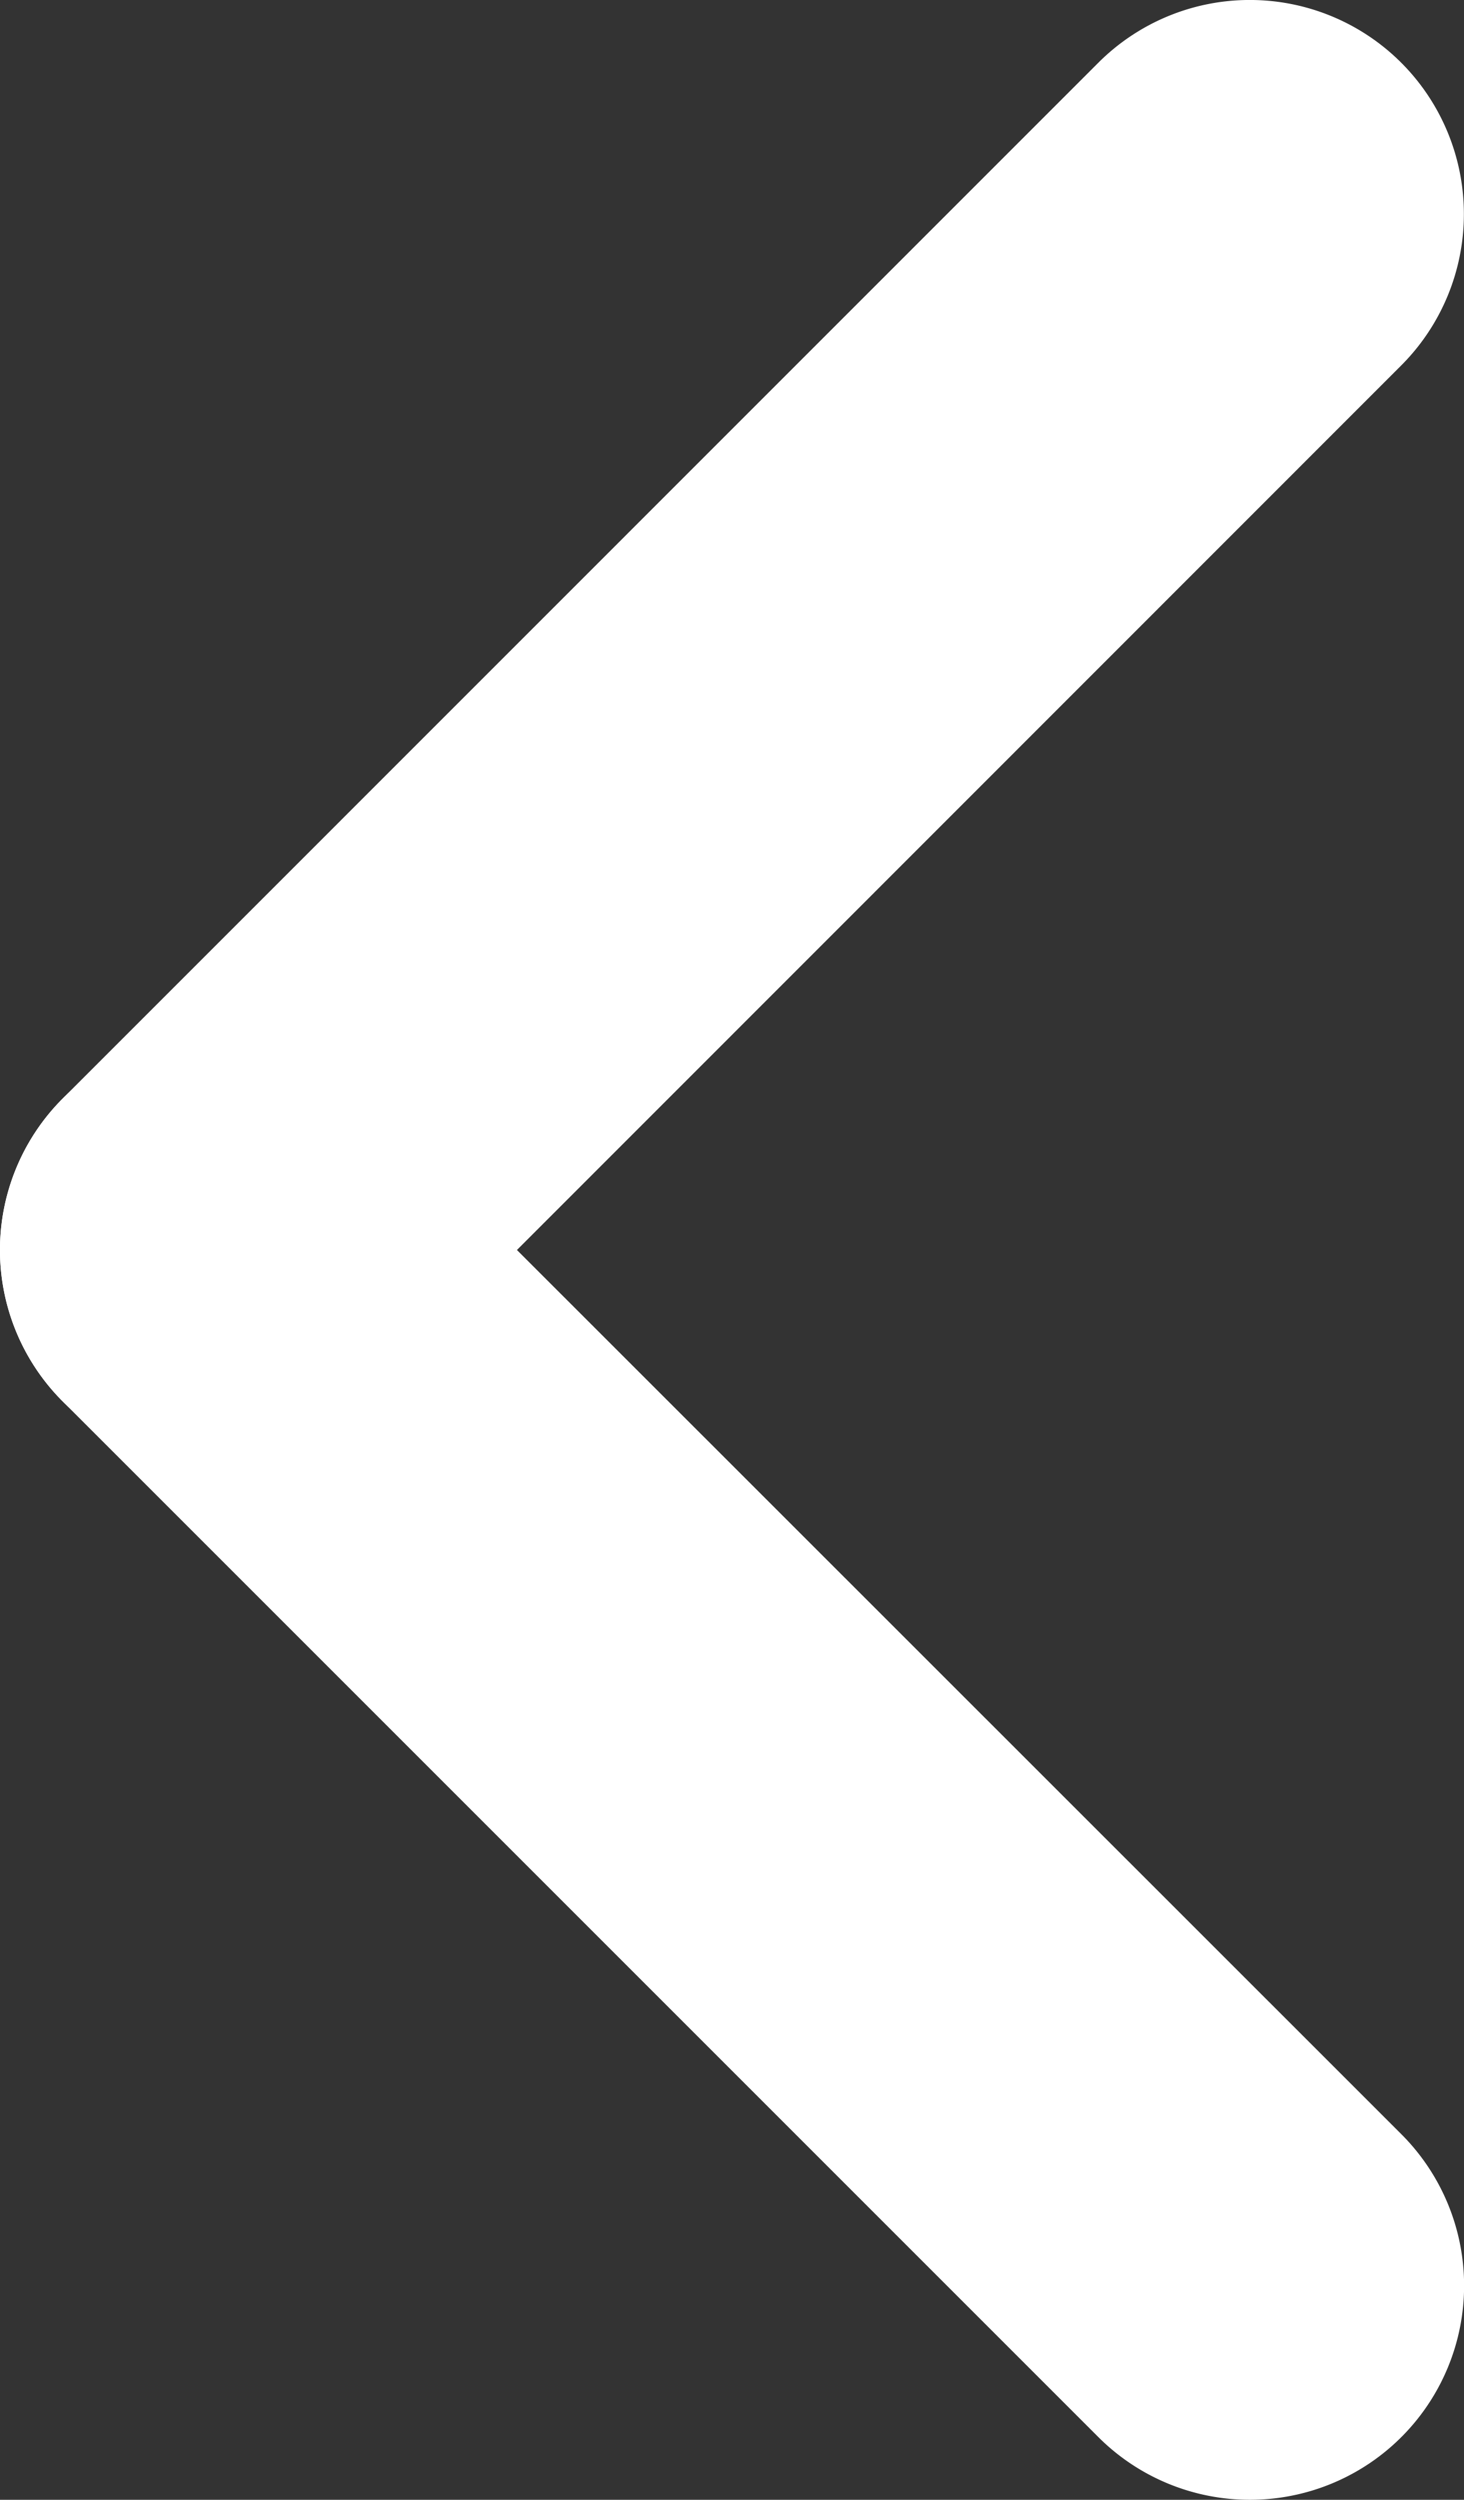
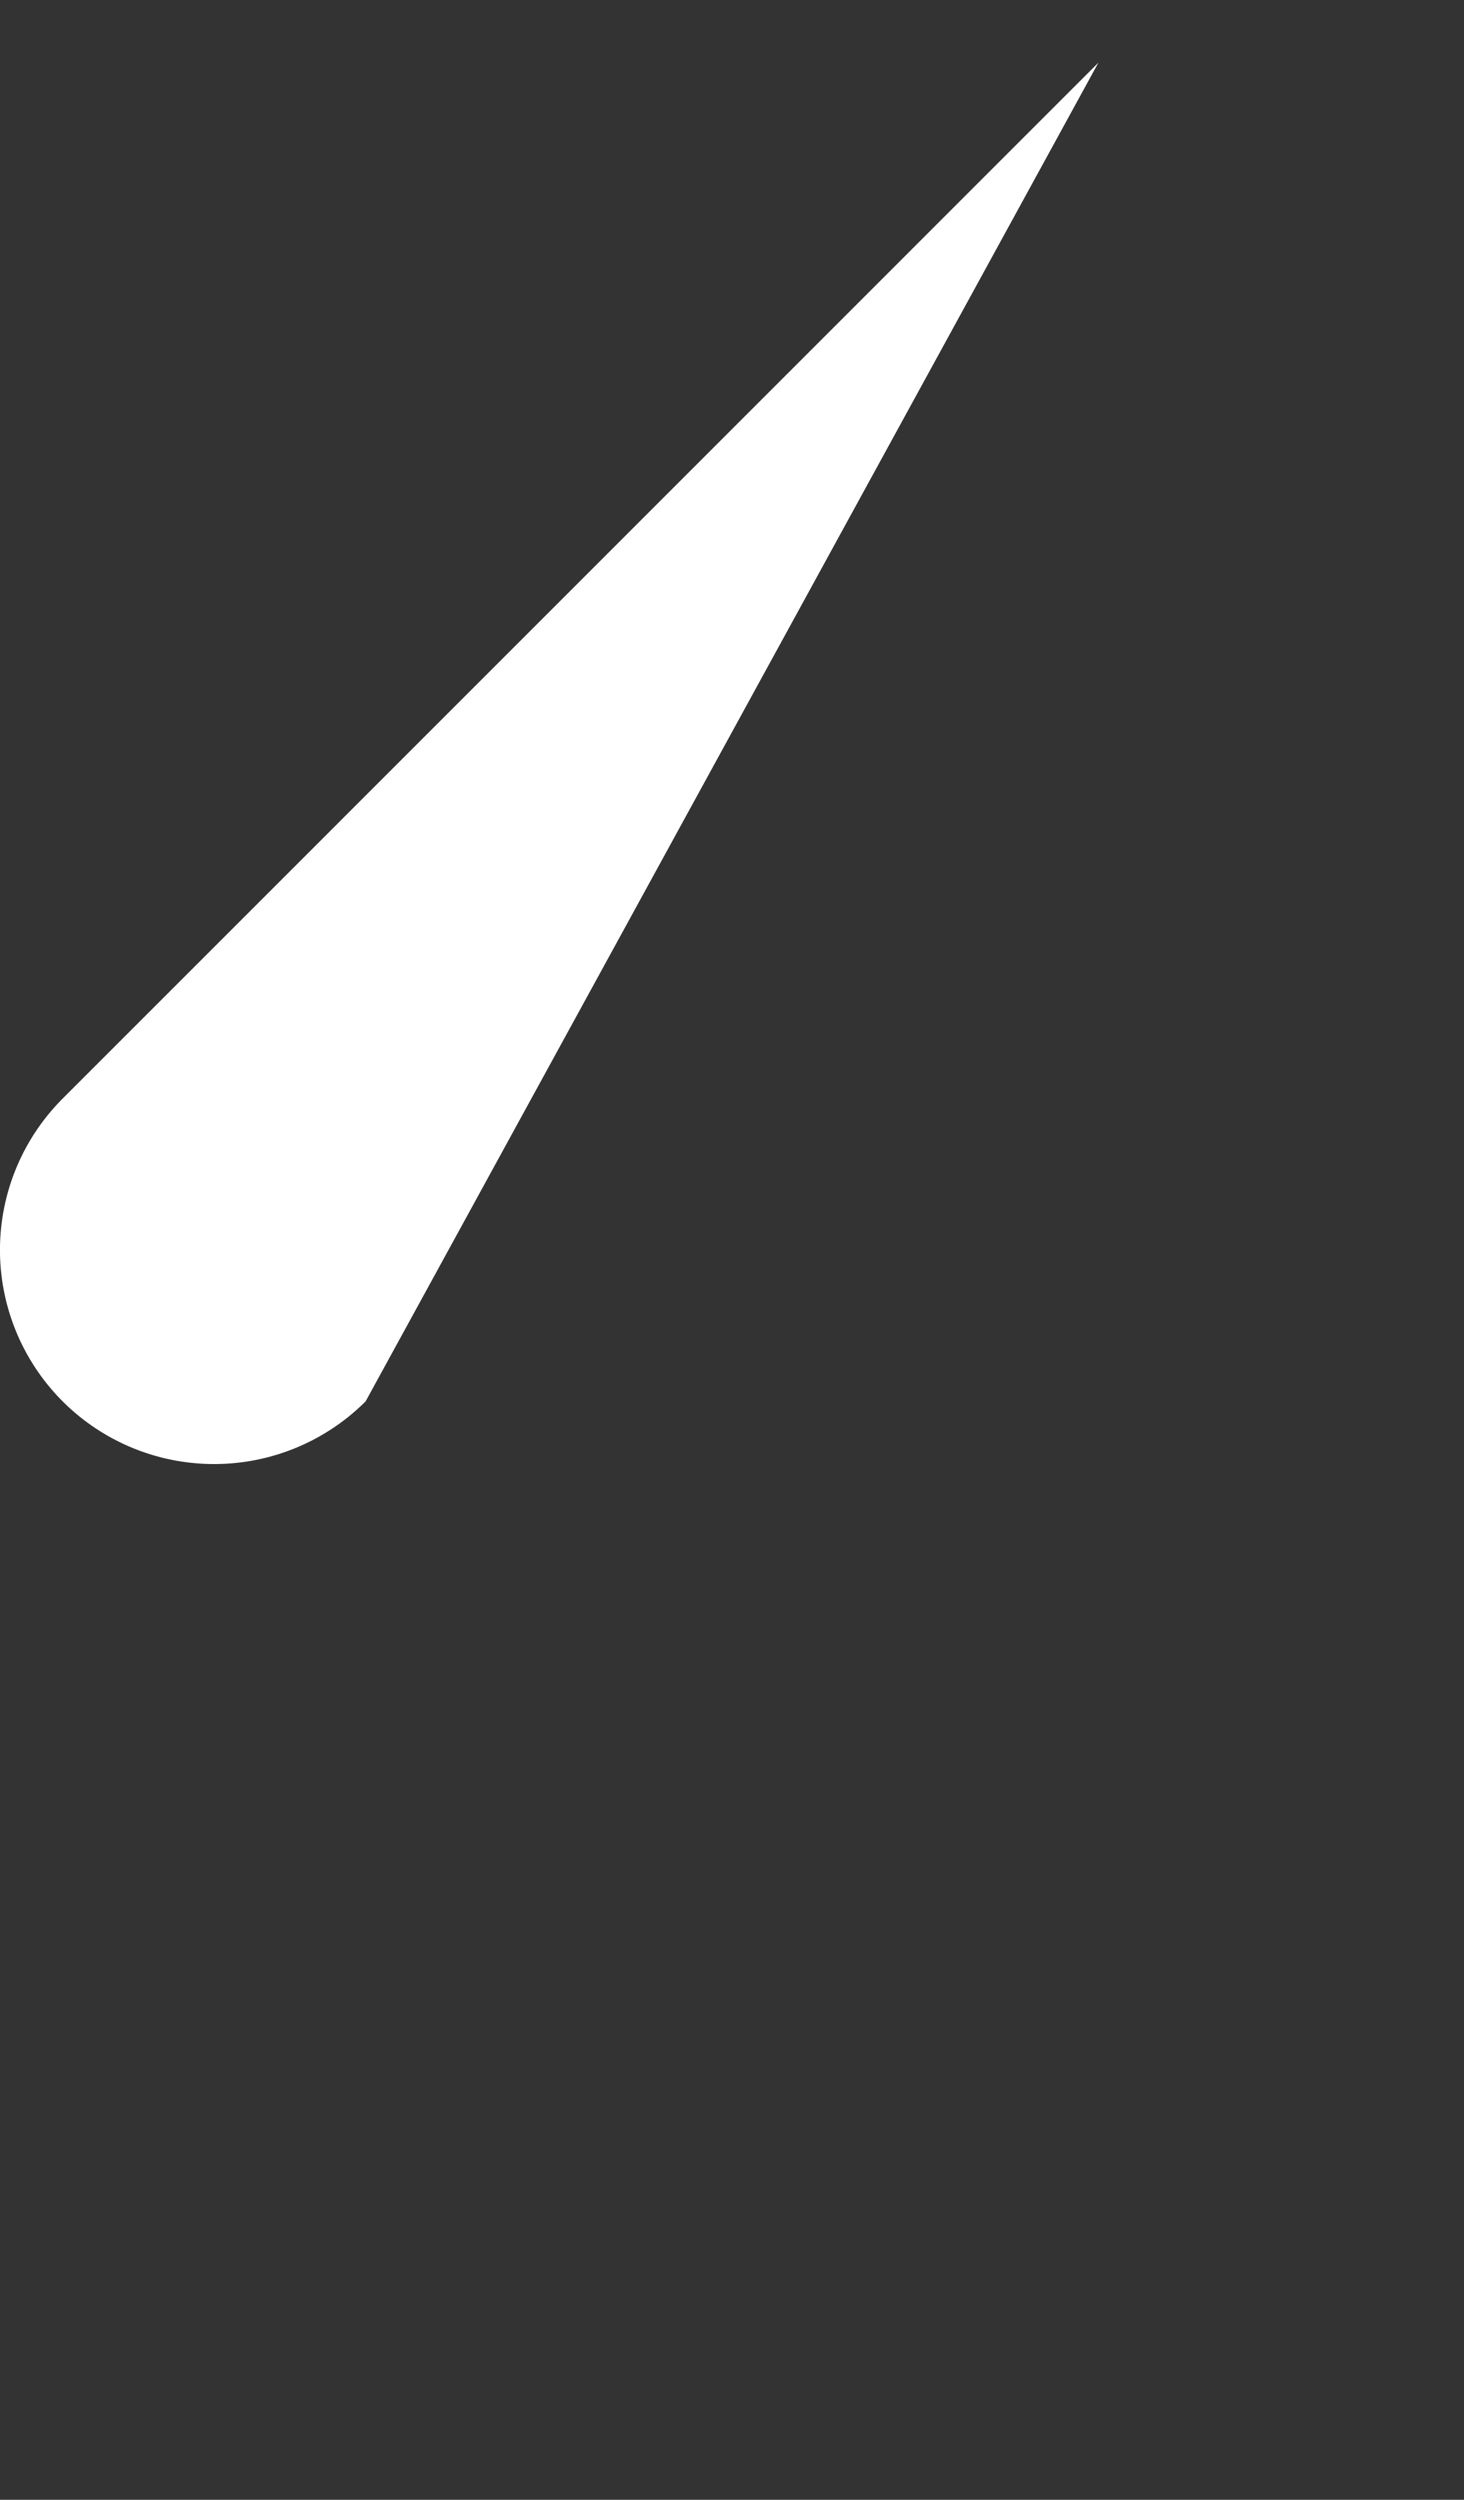
<svg xmlns="http://www.w3.org/2000/svg" width="10.255" height="17.51" viewBox="0 0 10.255 17.51">
  <rect x="0" y="0" width="10.255" height="17.51" fill="#333333" stroke="none" />
  <g id="Group_136" data-name="Group 136" transform="translate(1.5 1.5)">
-     <path id="Line_14" data-name="Line 14" d="M0,8.755a1.5,1.5,0,0,1-1.061-.439,1.5,1.5,0,0,1,0-2.121L6.194-1.061a1.5,1.5,0,0,1,2.121,0,1.5,1.5,0,0,1,0,2.121L1.061,8.316A1.5,1.5,0,0,1,0,8.755Z" fill="#fff" />
-     <path id="Line_15" data-name="Line 15" d="M7.255,8.755a1.5,1.5,0,0,1-1.061-.439L-1.061,1.061a1.5,1.5,0,0,1,0-2.121,1.5,1.5,0,0,1,2.121,0L8.316,6.194A1.5,1.5,0,0,1,7.255,8.755Z" transform="translate(0 7.255)" fill="#fff" />
+     <path id="Line_14" data-name="Line 14" d="M0,8.755a1.5,1.5,0,0,1-1.061-.439,1.5,1.5,0,0,1,0-2.121L6.194-1.061L1.061,8.316A1.5,1.5,0,0,1,0,8.755Z" fill="#fff" />
  </g>
</svg>